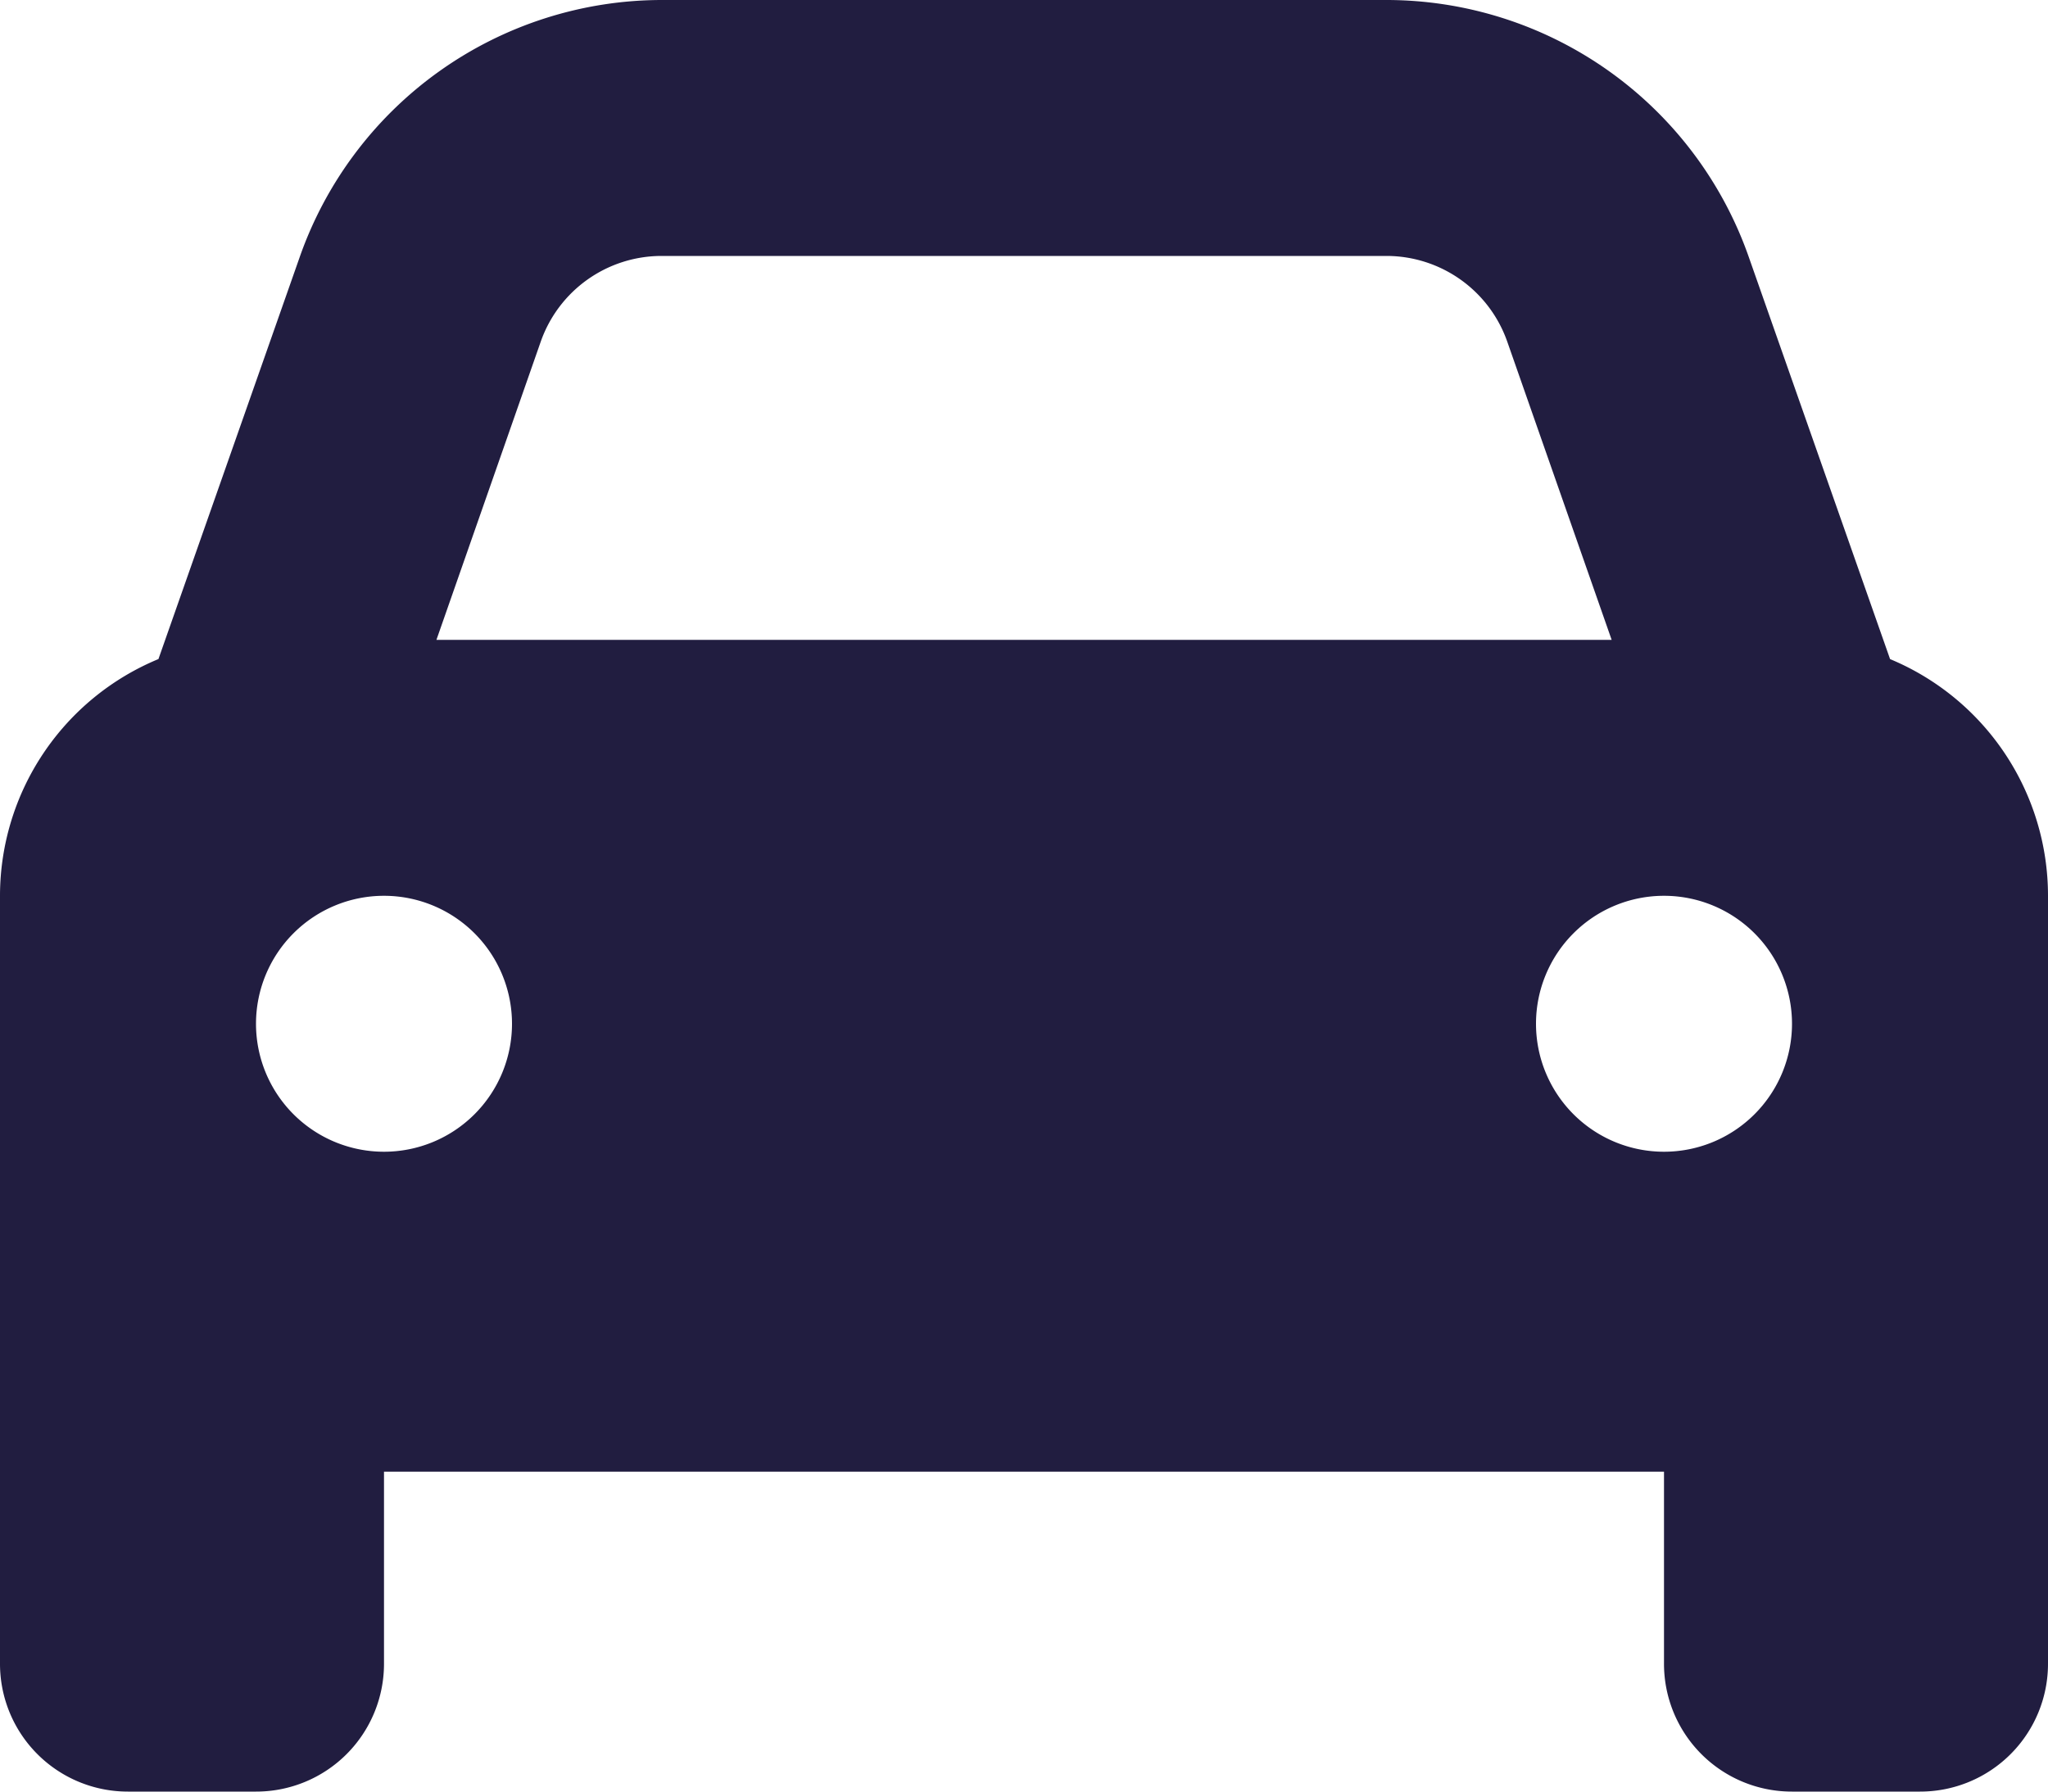
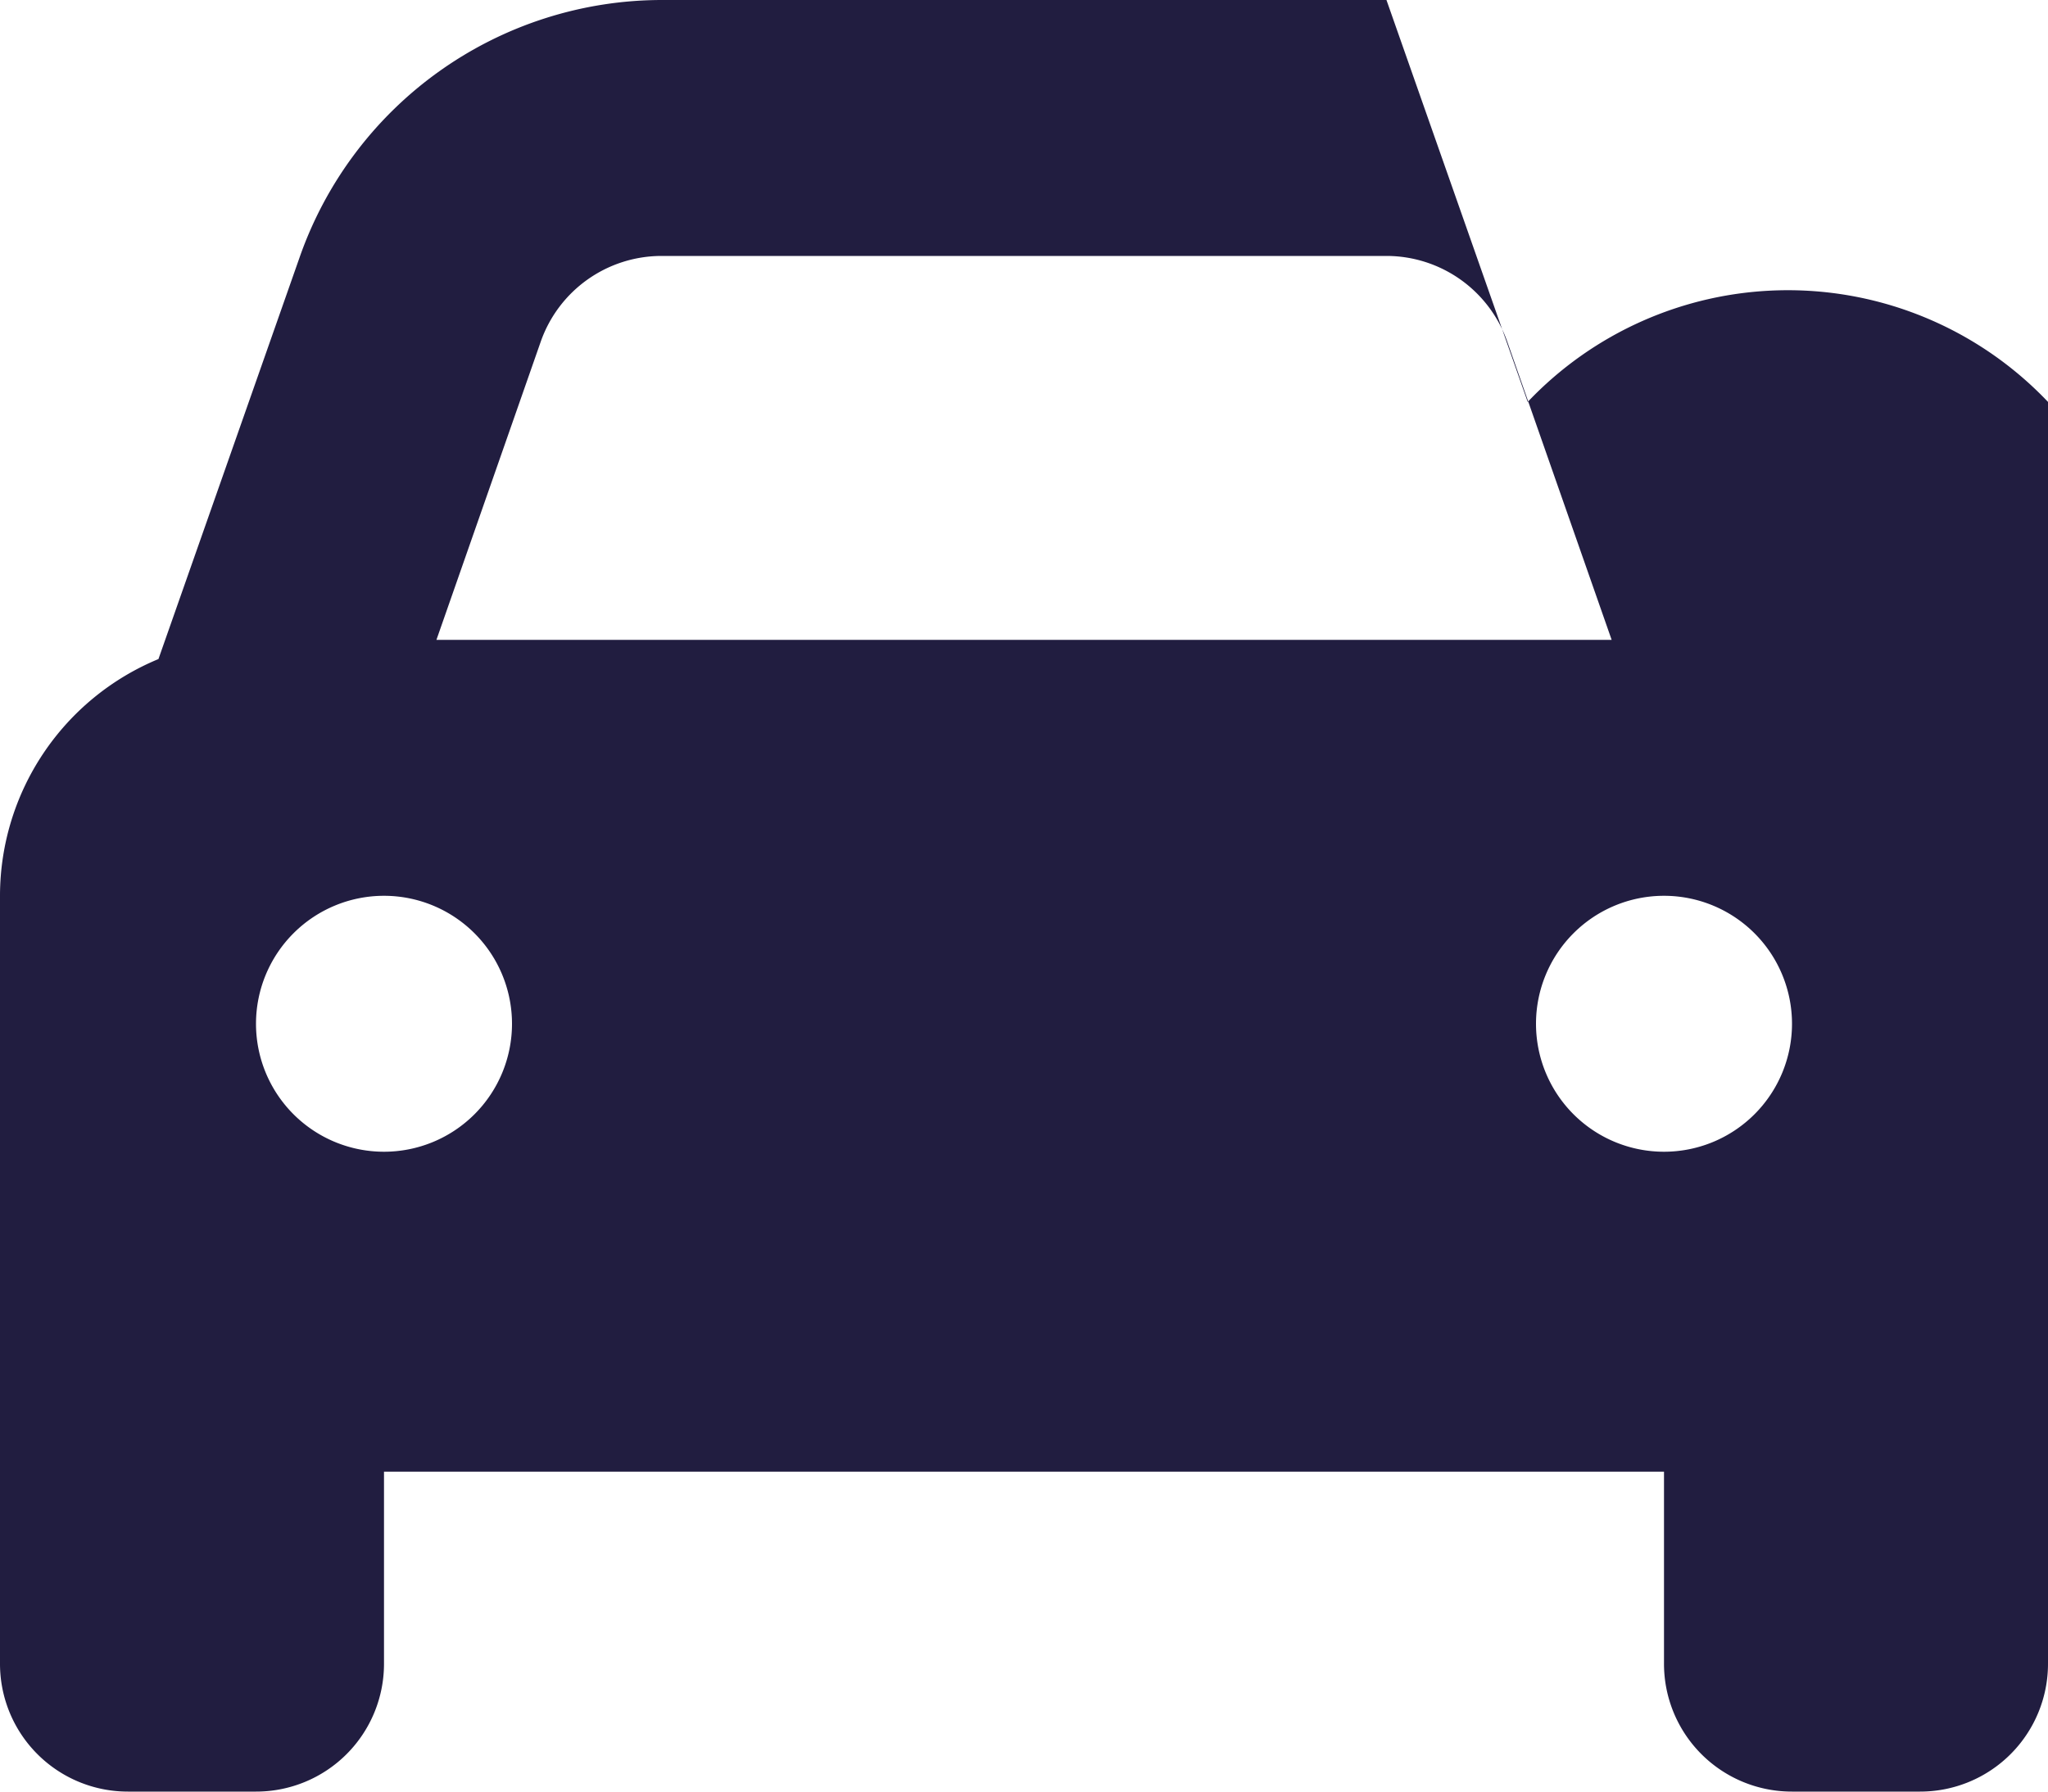
<svg xmlns="http://www.w3.org/2000/svg" width="23.2" height="20.3" viewBox="0 0 23.2 20.3">
-   <path id="car-solid" d="M6.126,35.87,4.944,39.25H18.257l-1.183-3.38a1.451,1.451,0,0,0-1.368-.97H7.495A1.451,1.451,0,0,0,6.126,35.87Zm-4.332,3.6,1.6-4.554A4.351,4.351,0,0,1,7.495,32h8.211a4.351,4.351,0,0,1,4.105,2.914l1.6,4.554A2.905,2.905,0,0,1,23.2,42.15v8.7a1.448,1.448,0,0,1-1.45,1.45H20.3a1.448,1.448,0,0,1-1.45-1.45V48.675H4.35V50.85A1.448,1.448,0,0,1,2.9,52.3H1.45A1.448,1.448,0,0,1,0,50.85v-8.7A2.905,2.905,0,0,1,1.794,39.468ZM5.8,43.6a1.45,1.45,0,1,0-1.45,1.45A1.45,1.45,0,0,0,5.8,43.6Zm13.05,1.45A1.45,1.45,0,1,0,17.4,43.6,1.45,1.45,0,0,0,18.85,45.05Z" transform="translate(0 -32)" fill="#211d40" />
+   <path id="car-solid" d="M6.126,35.87,4.944,39.25H18.257l-1.183-3.38a1.451,1.451,0,0,0-1.368-.97H7.495A1.451,1.451,0,0,0,6.126,35.87Zm-4.332,3.6,1.6-4.554A4.351,4.351,0,0,1,7.495,32h8.211l1.6,4.554A2.905,2.905,0,0,1,23.2,42.15v8.7a1.448,1.448,0,0,1-1.45,1.45H20.3a1.448,1.448,0,0,1-1.45-1.45V48.675H4.35V50.85A1.448,1.448,0,0,1,2.9,52.3H1.45A1.448,1.448,0,0,1,0,50.85v-8.7A2.905,2.905,0,0,1,1.794,39.468ZM5.8,43.6a1.45,1.45,0,1,0-1.45,1.45A1.45,1.45,0,0,0,5.8,43.6Zm13.05,1.45A1.45,1.45,0,1,0,17.4,43.6,1.45,1.45,0,0,0,18.85,45.05Z" transform="translate(0 -32)" fill="#211d40" />
</svg>